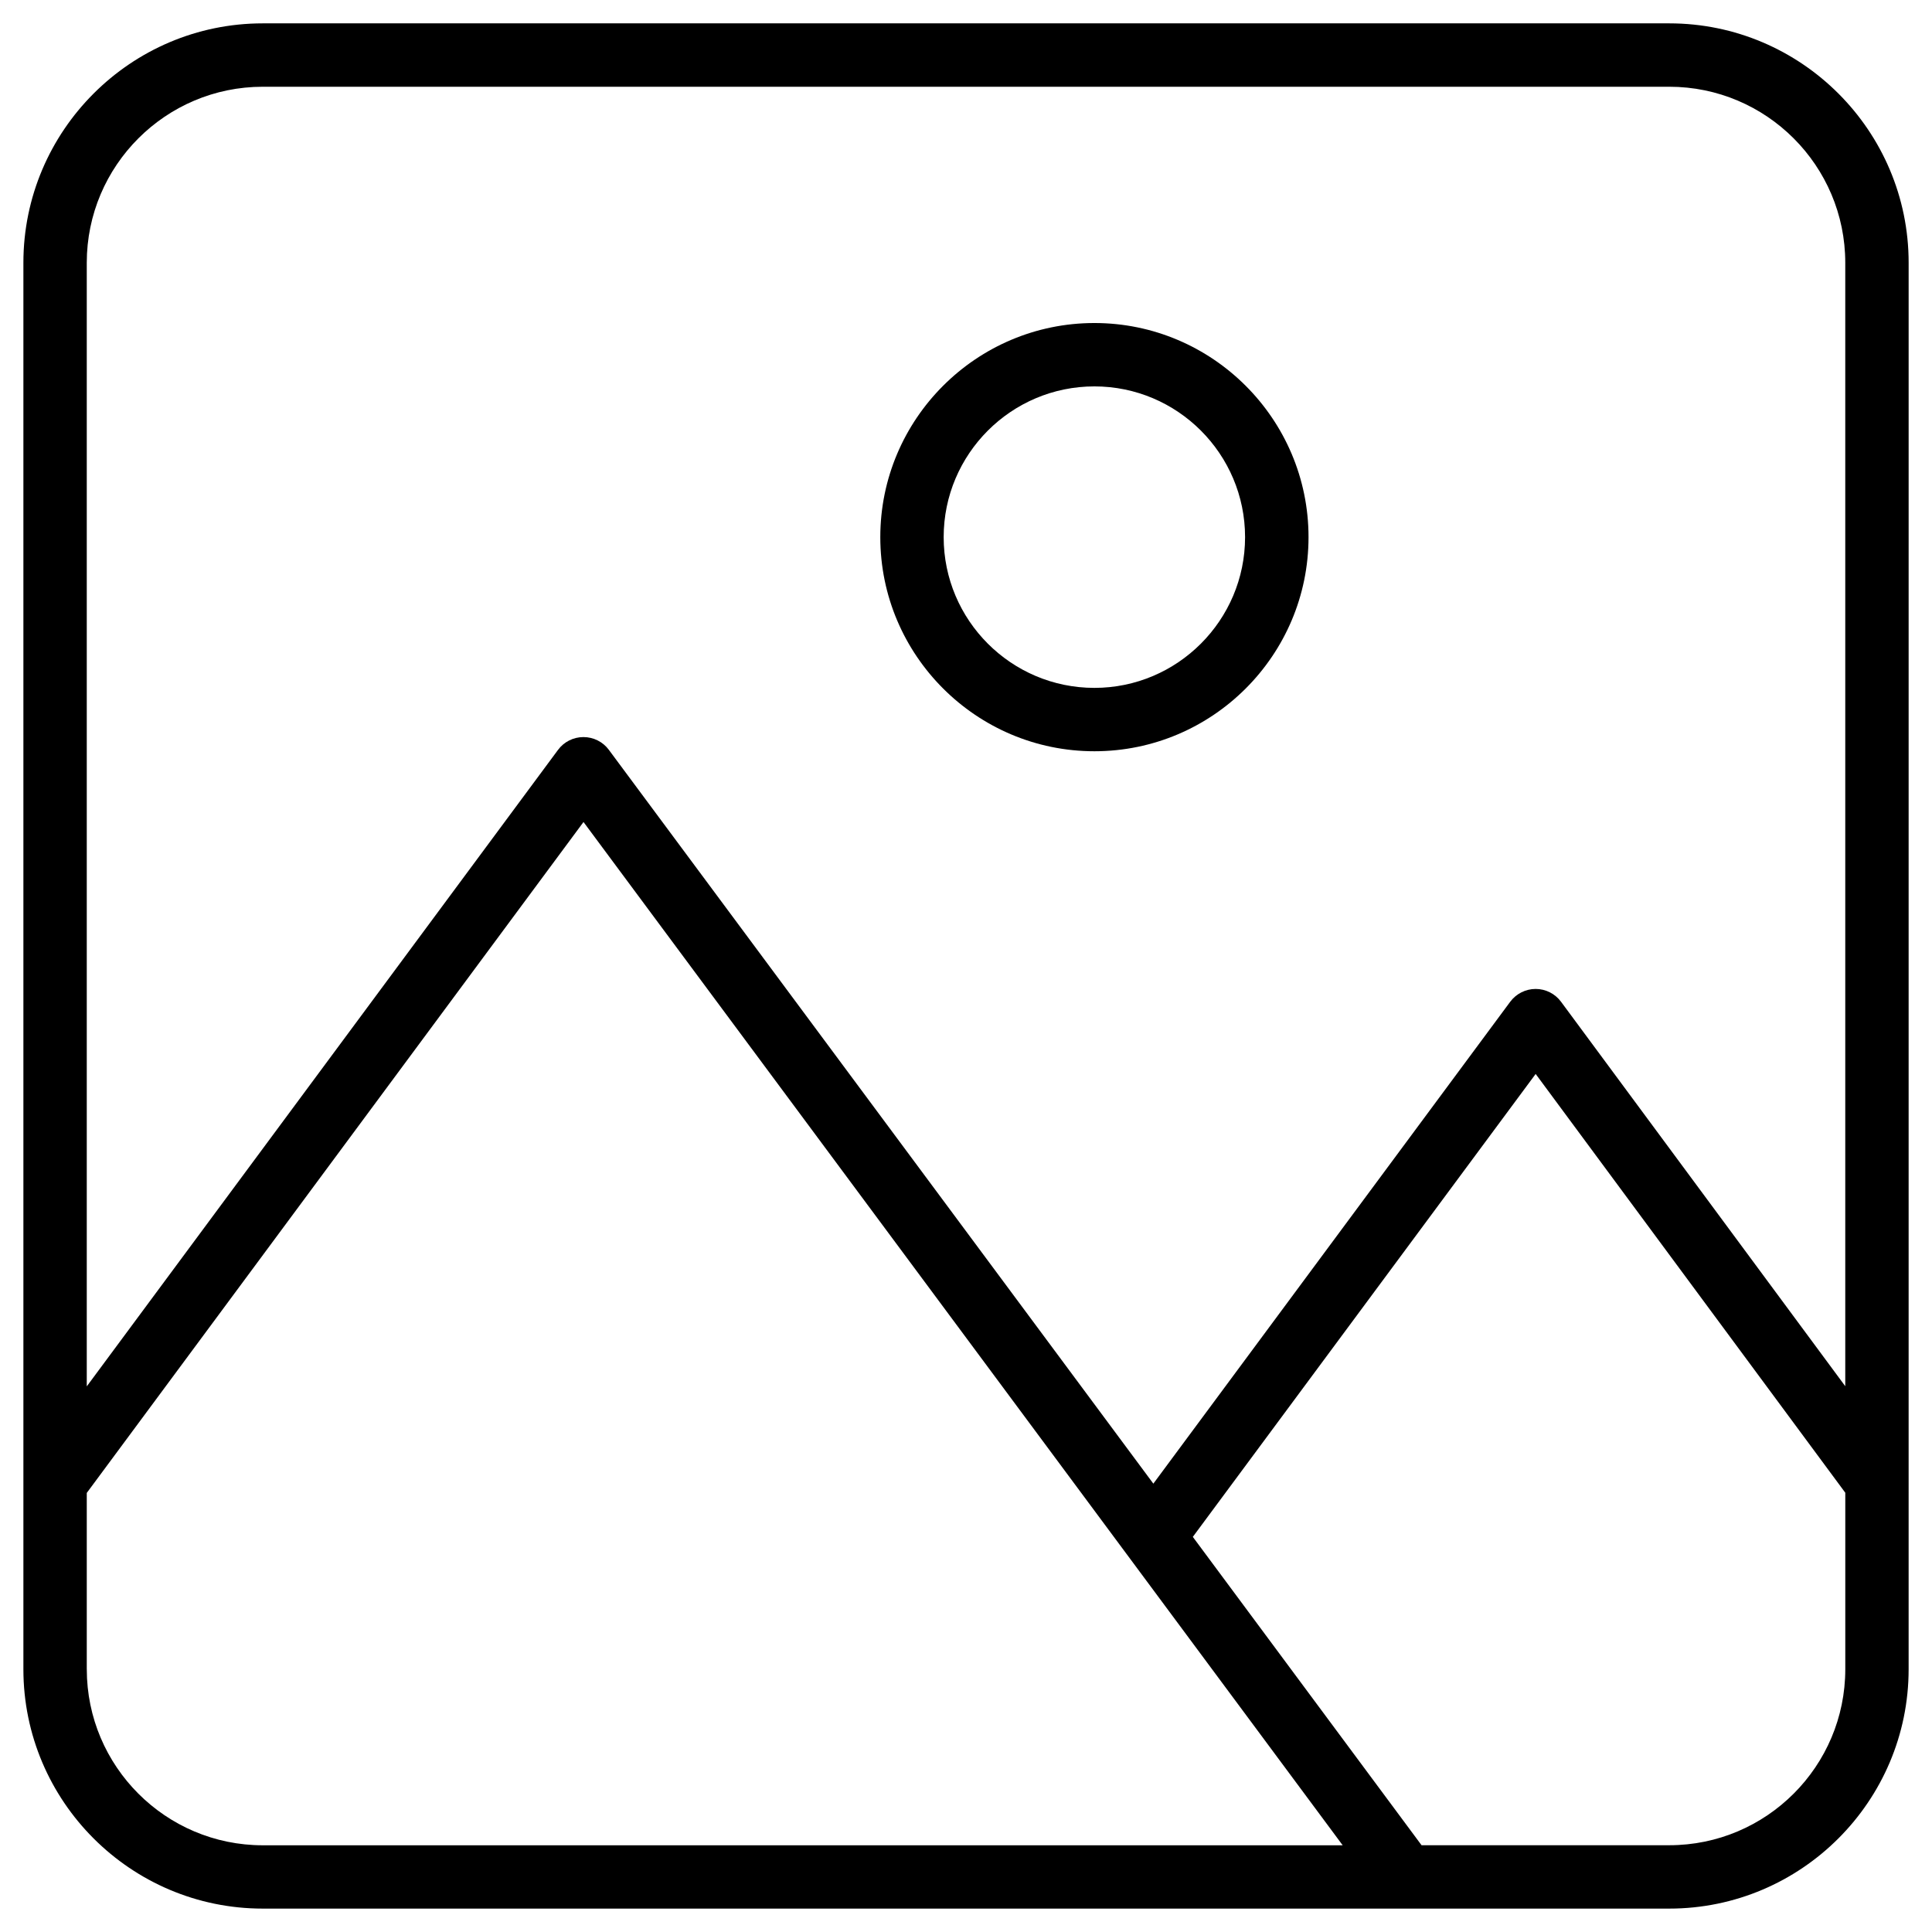
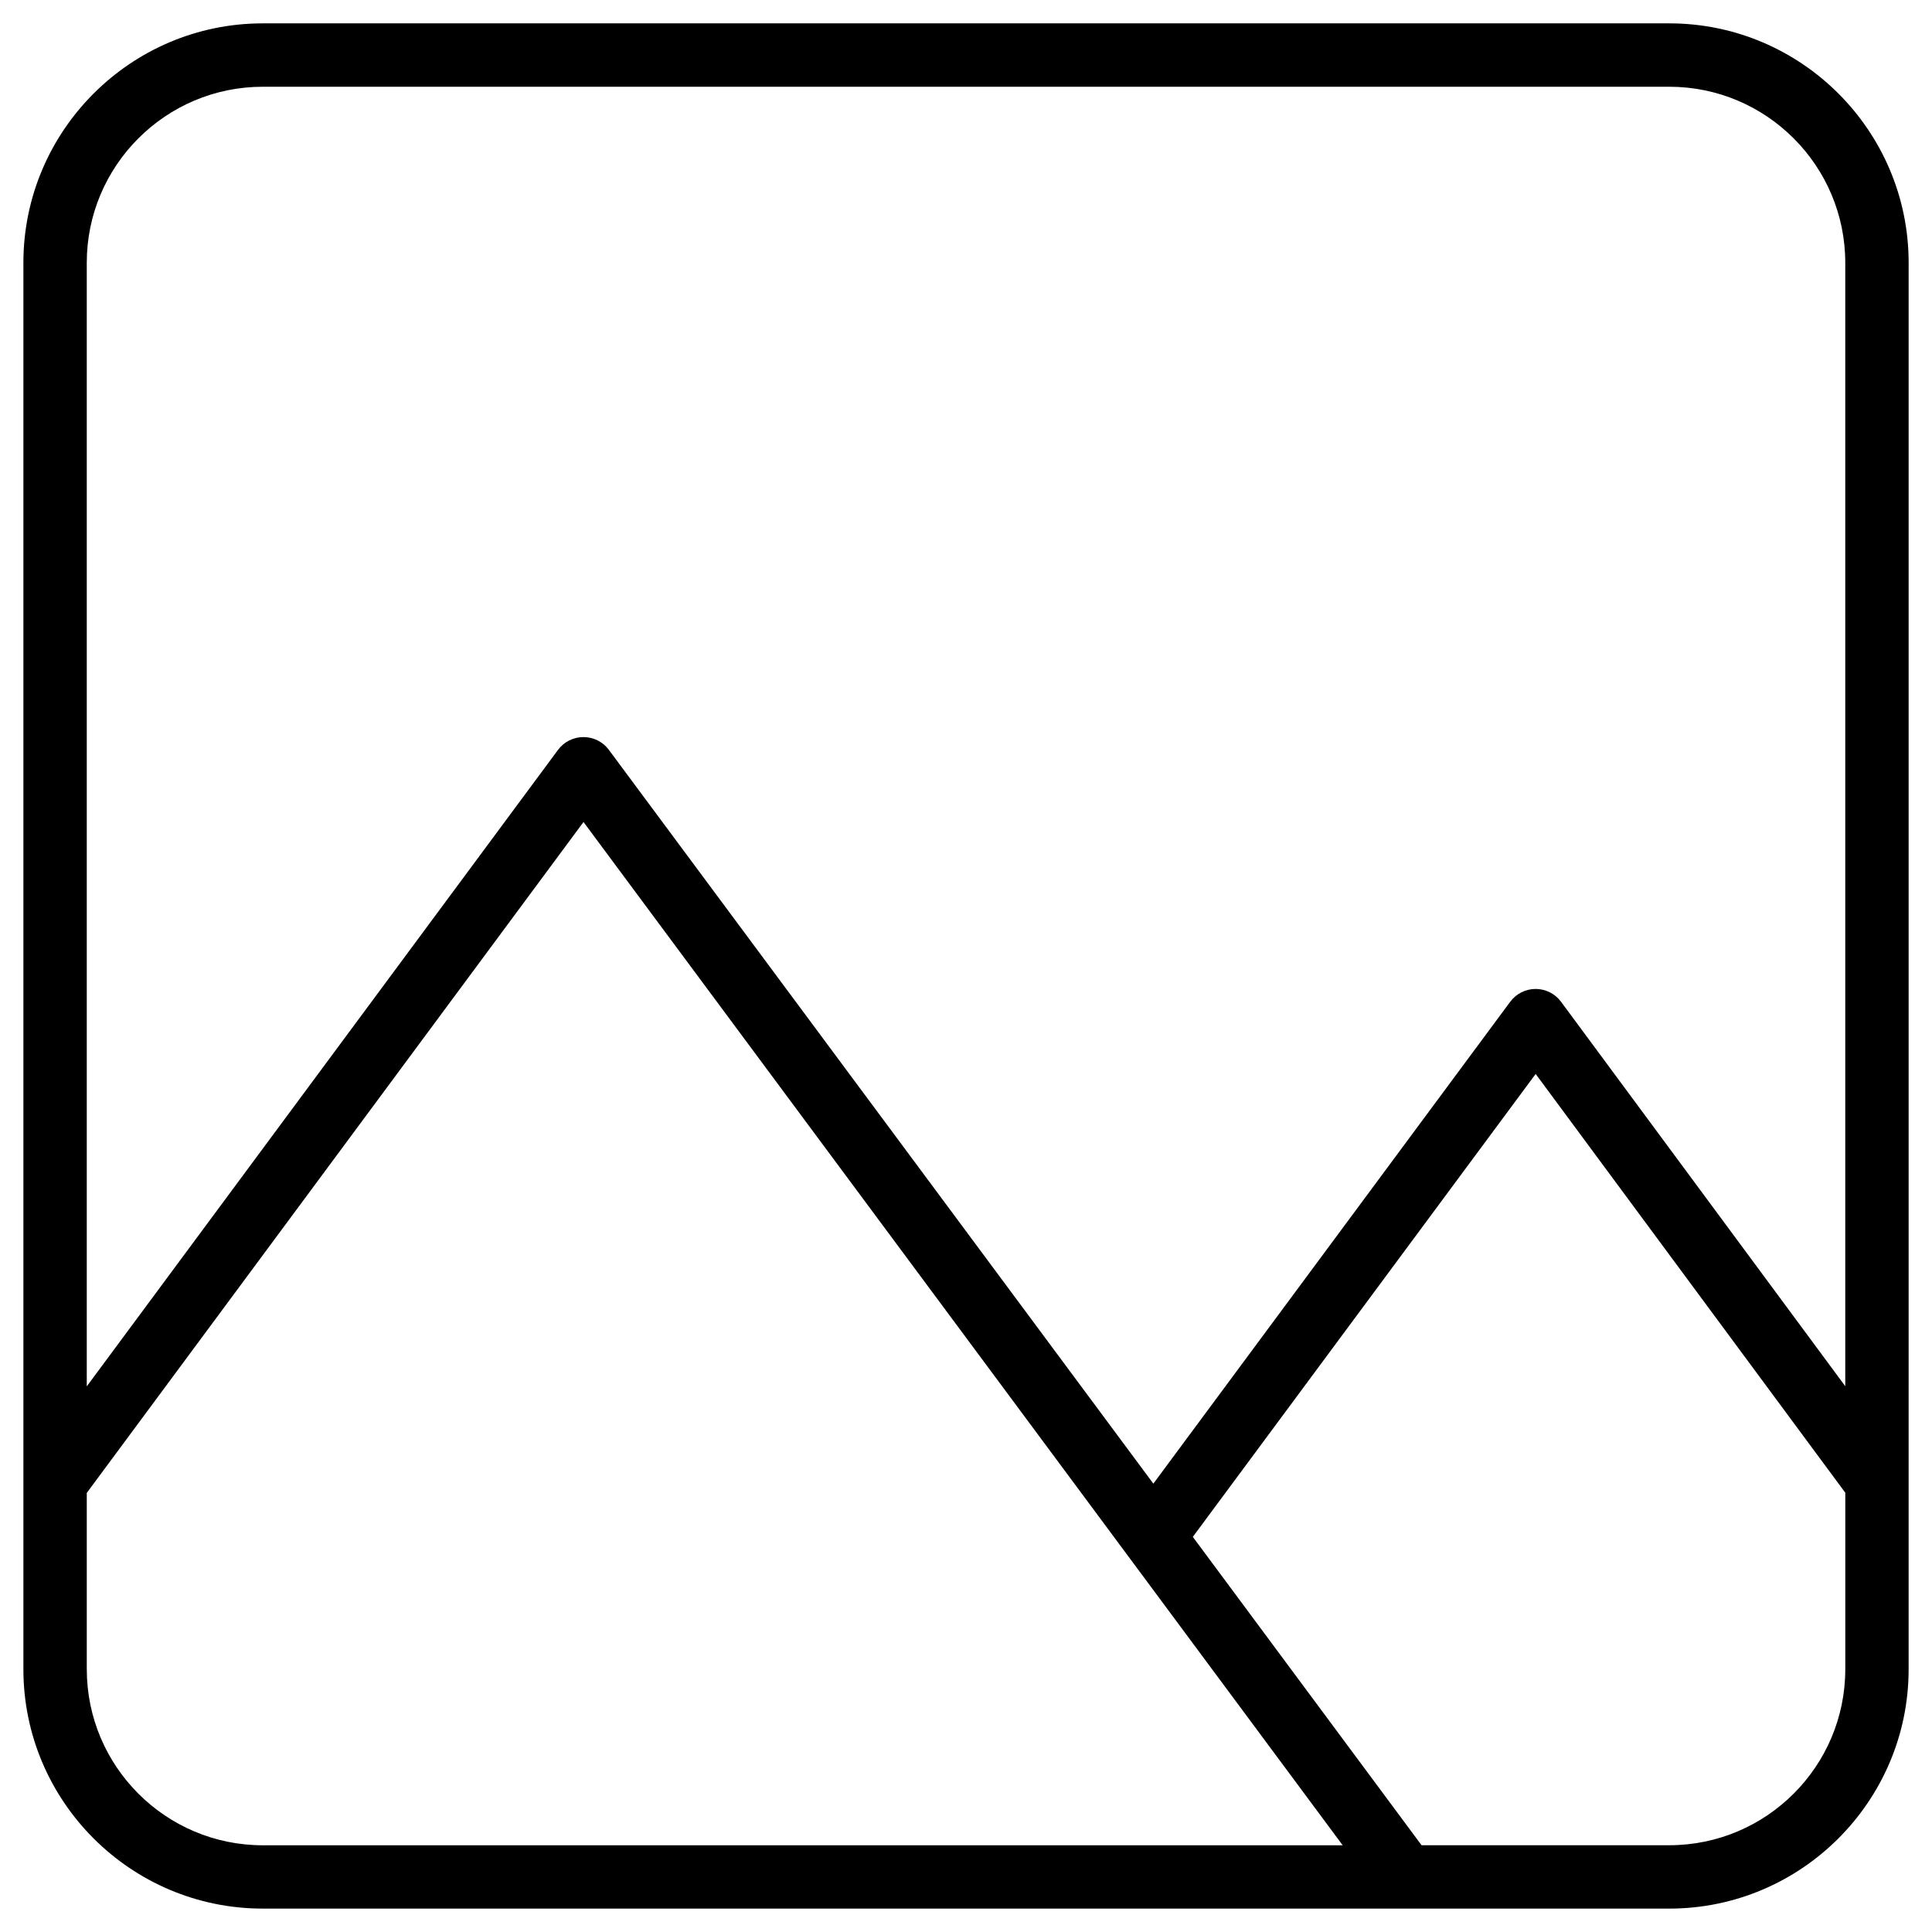
<svg xmlns="http://www.w3.org/2000/svg" fill="#000000" width="800px" height="800px" version="1.1" viewBox="144 144 512 512">
  <g>
    <path d="m586.37 150.19h-372.73c-34.977 0-63.441 28.465-63.441 63.441v372.73c0 34.973 28.445 63.438 63.438 63.438h372.73c34.973 0 63.438-28.465 63.438-63.438l0.004-372.73c0-34.977-28.465-63.441-63.438-63.441zm-372.73 16.797h372.73c25.734 0 46.645 20.93 46.645 46.645v297.73l-75.32-101.88c-1.574-2.141-4.074-3.402-6.738-3.402s-5.164 1.281-6.738 3.402l-94.57 127.7-144.3-194.47c-1.574-2.141-4.094-3.379-6.738-3.379s-5.164 1.258-6.738 3.402l-124.88 168.67v-297.77c0-25.719 20.926-46.645 46.645-46.645zm-46.645 419.38v-46.727l131.64-177.8 201.19 271.18h-286.18c-25.719 0-46.645-20.91-46.645-46.645zm419.38 46.645h-65.641l-60.625-81.723 90.855-122.68 82.055 110.98v46.77c0 25.734-20.91 46.645-46.645 46.645z" />
-     <path d="m434.03 343.09c31.277 0 56.742-25.441 56.742-56.742 0-31.277-25.465-56.742-56.742-56.742s-56.742 25.441-56.742 56.742c0 31.301 25.465 56.742 56.742 56.742zm0-96.691c22.02 0 39.926 17.926 39.926 39.949 0 22.02-17.926 39.949-39.926 39.949-22.043 0-39.949-17.926-39.949-39.949 0-22.02 17.906-39.949 39.949-39.949z" />
  </g>
</svg>